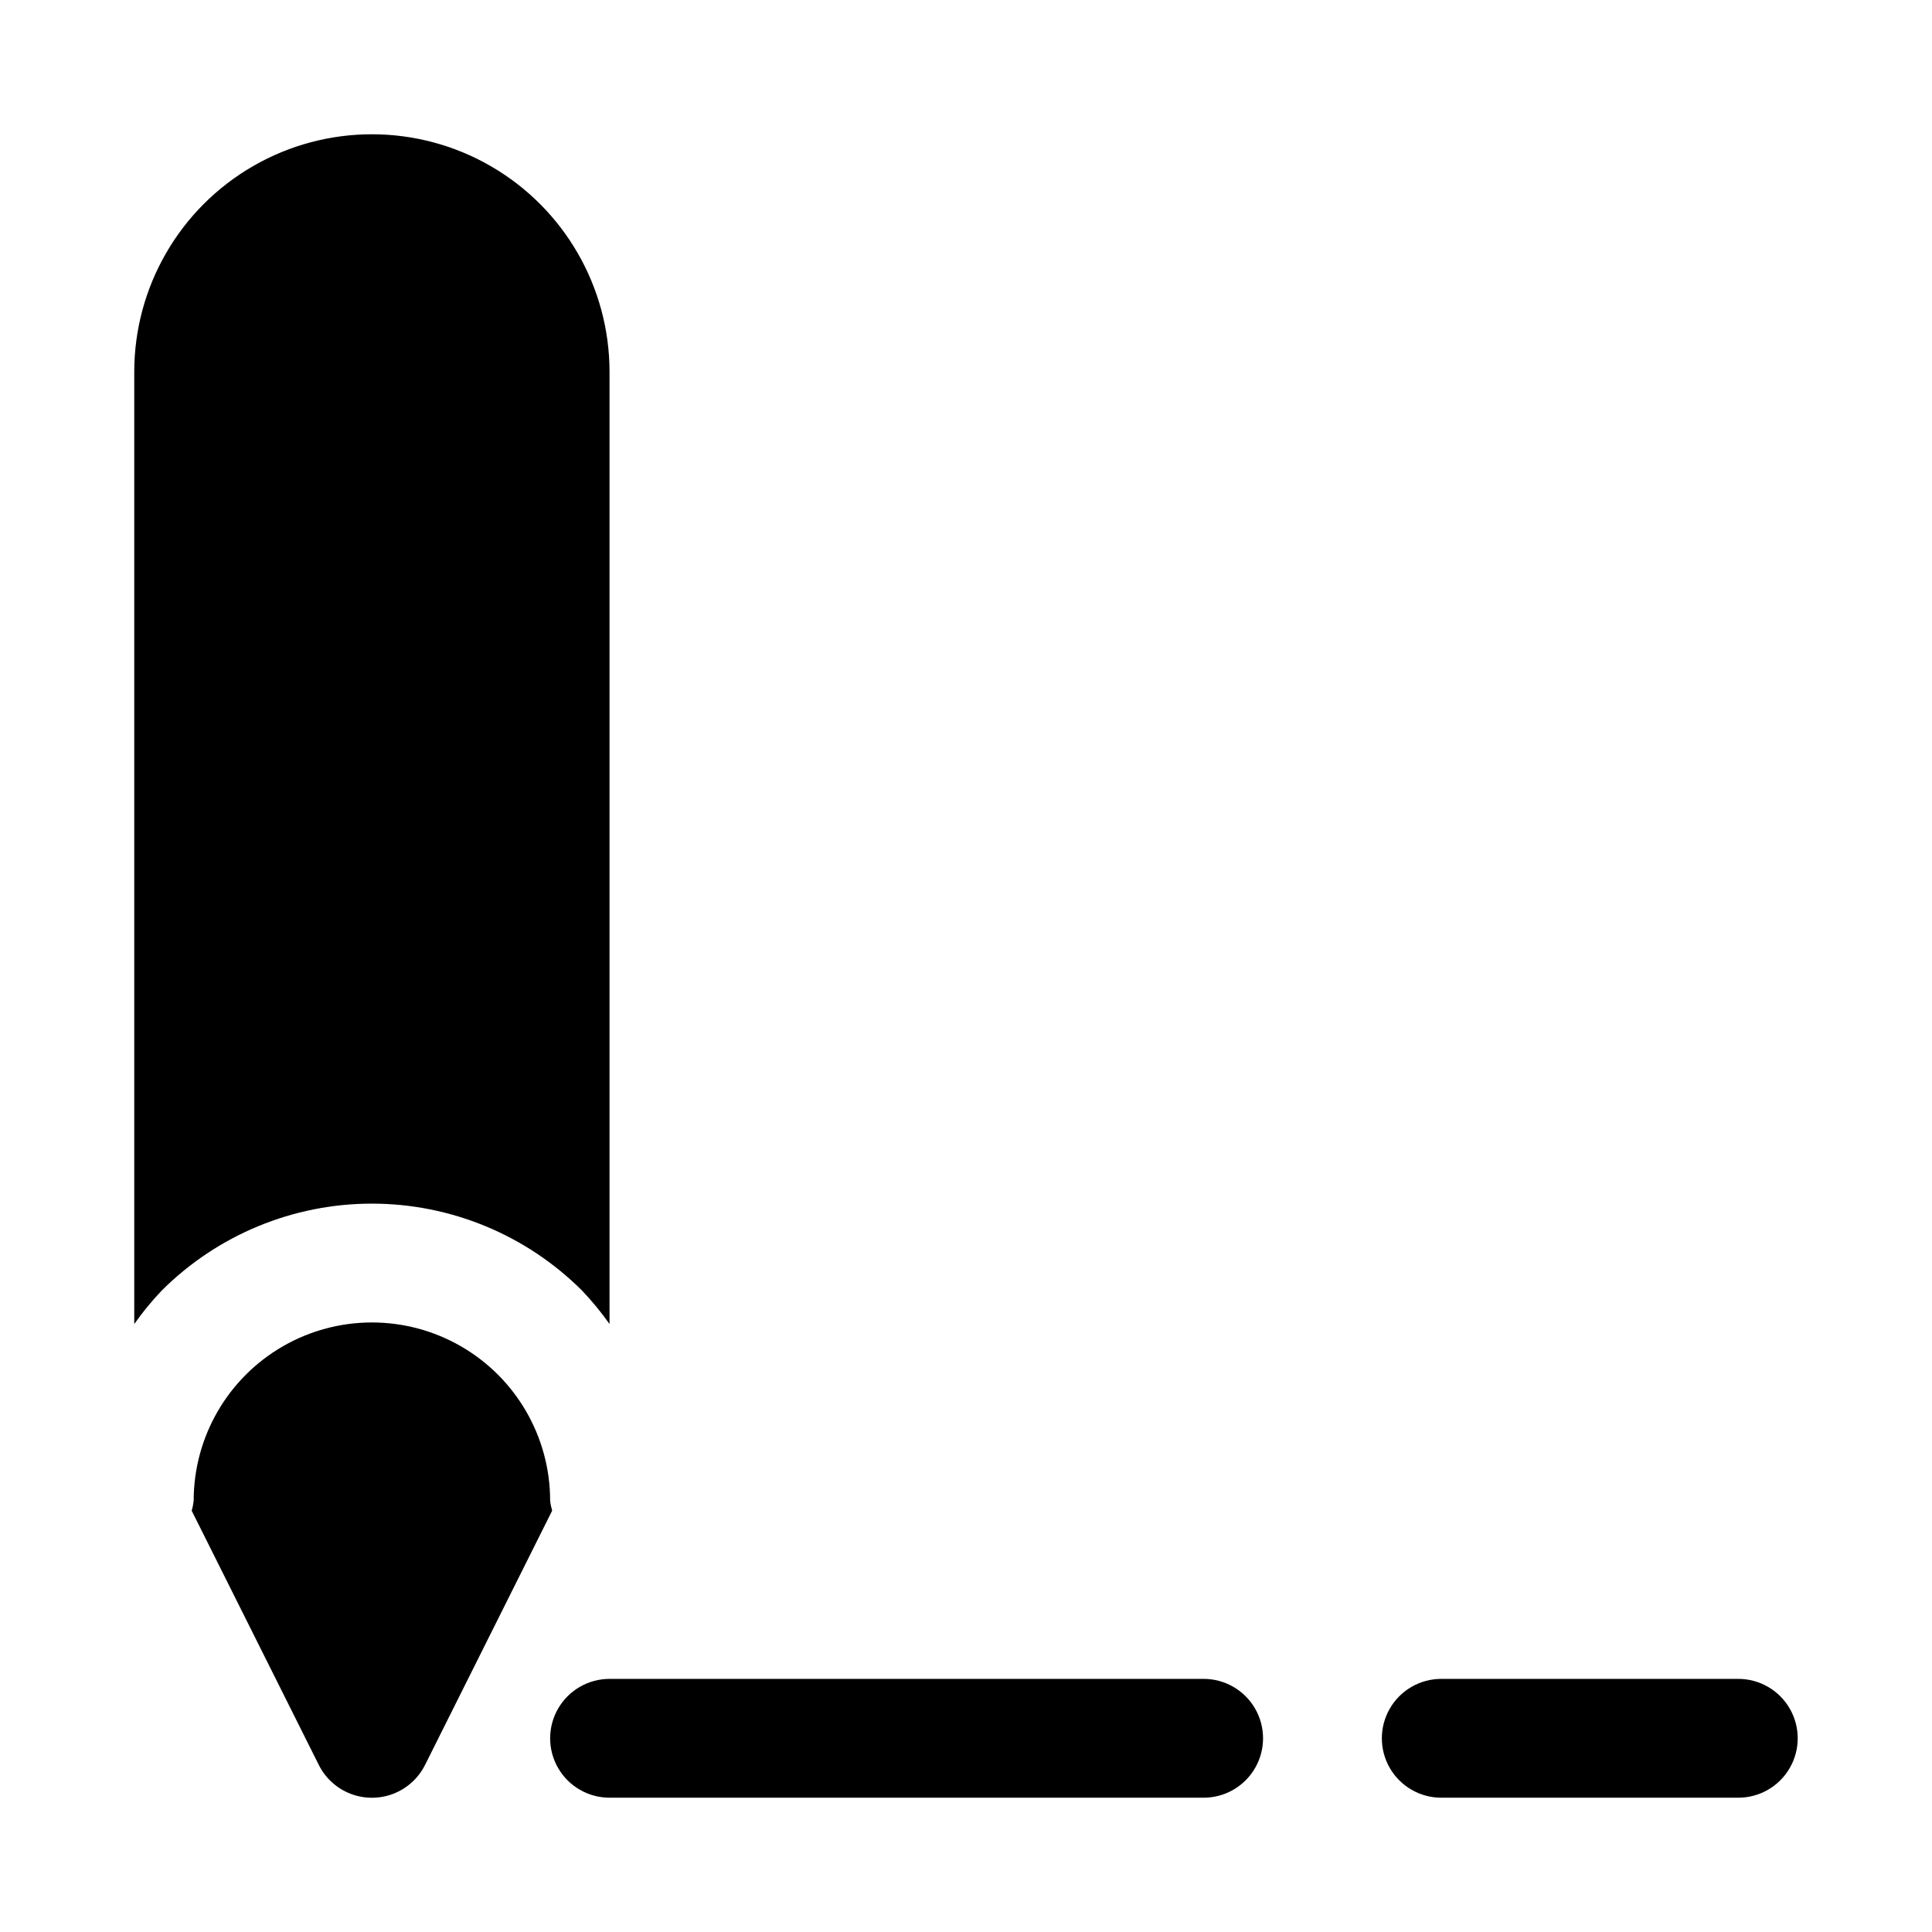
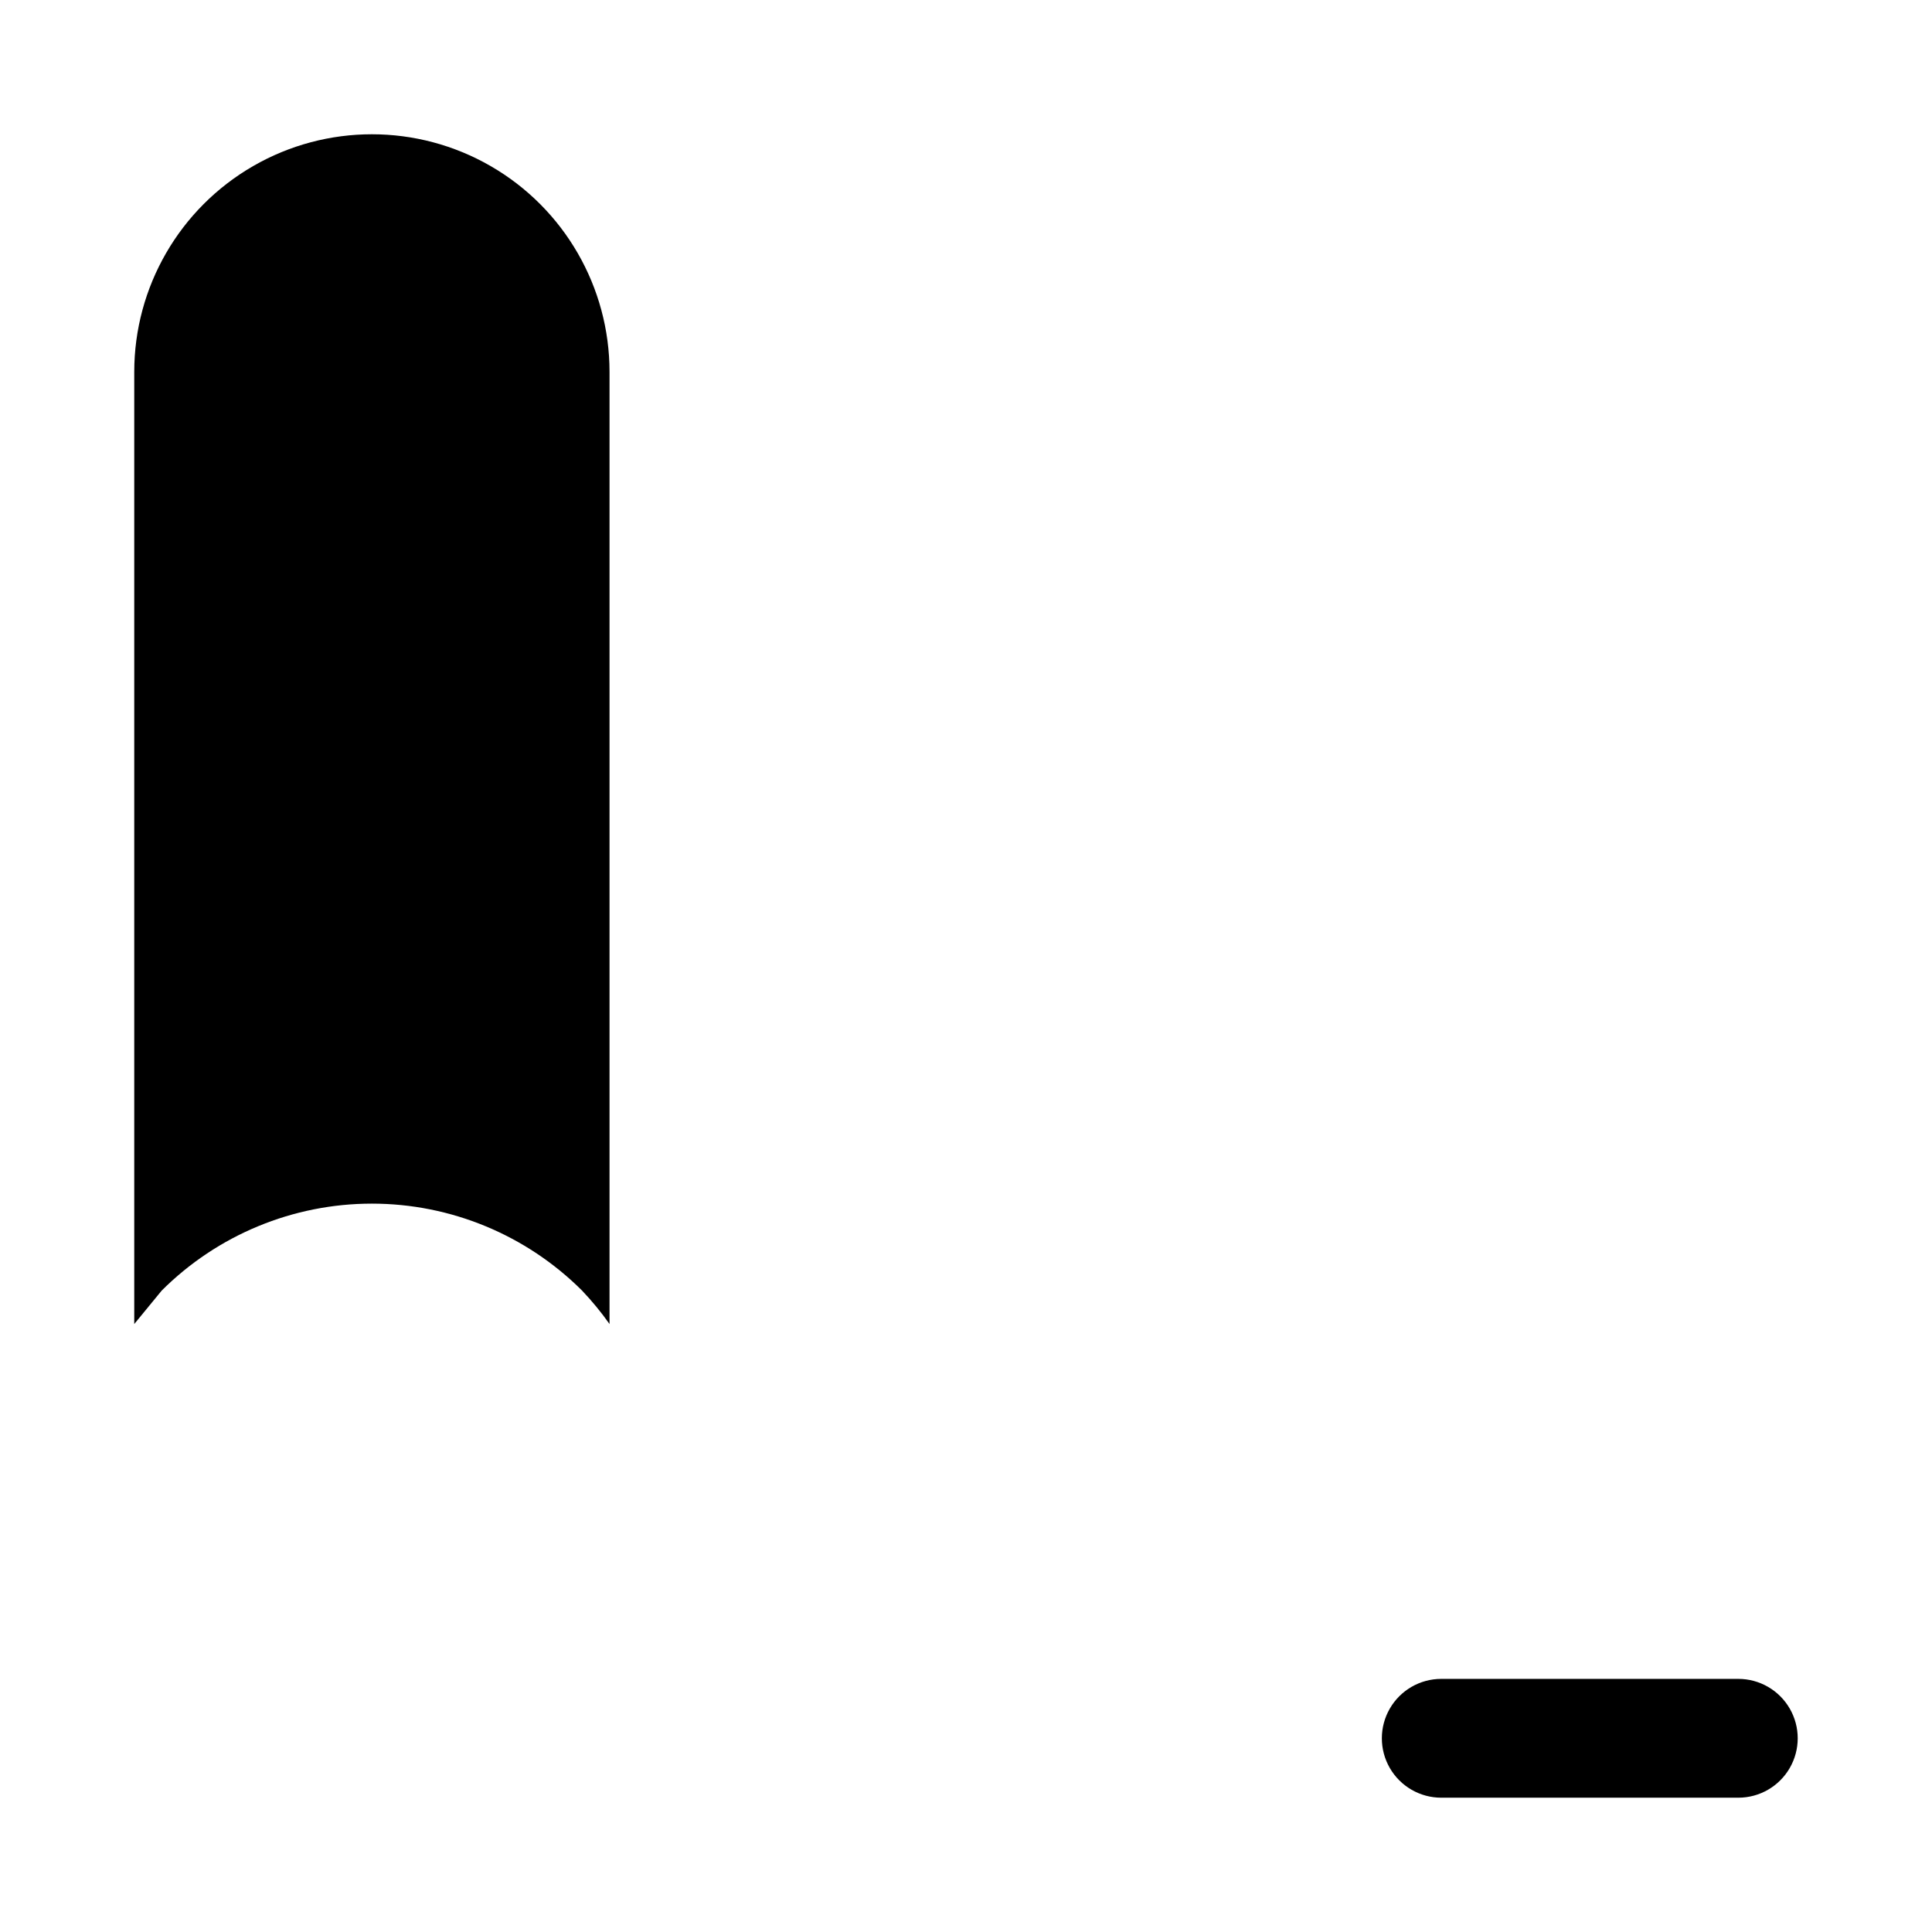
<svg xmlns="http://www.w3.org/2000/svg" fill="#000000" width="800px" height="800px" version="1.1" viewBox="144 144 512 512">
  <g>
-     <path d="m462.98 620.41h-157.44c-5.625 0-10.824-3-13.637-7.871-2.812-4.871-2.812-10.871 0-15.742 2.812-4.871 8.012-7.875 13.637-7.875h157.44c5.621 0 10.82 3.004 13.633 7.875 2.812 4.871 2.812 10.871 0 15.742-2.812 4.871-8.012 7.871-13.633 7.871z" />
    <path d="m604.67 620.41h-78.723c-5.625 0-10.82-3-13.633-7.871-2.812-4.871-2.812-10.871 0-15.742 2.812-4.871 8.008-7.875 13.633-7.875h78.723c5.625 0 10.82 3.004 13.633 7.875 2.812 4.871 2.812 10.871 0 15.742-2.812 4.871-8.008 7.871-13.633 7.871z" />
-     <path d="m186.86 486.01c14.781-14.75 34.809-23.035 55.691-23.035 20.883 0 40.91 8.285 55.691 23.035 2.641 2.777 5.078 5.742 7.289 8.871v-252.32c0-22.5-12.004-43.289-31.488-54.539s-43.492-11.25-62.977 0c-19.484 11.25-31.488 32.039-31.488 54.539v252.32c2.207-3.129 4.641-6.094 7.281-8.867z" />
-     <path d="m289.79 541.7c0-16.875-9-32.469-23.613-40.906-14.617-8.438-32.621-8.438-47.234 0-14.613 8.438-23.617 24.031-23.617 40.906-0.098 0.895-0.273 1.781-0.531 2.644l33.684 67.371c1.75 3.508 4.746 6.234 8.402 7.648s7.707 1.414 11.359 0c3.656-1.414 6.652-4.141 8.406-7.648l33.68-67.371c-0.258-0.863-0.438-1.75-0.535-2.644z" />
+     <path d="m186.86 486.01c14.781-14.75 34.809-23.035 55.691-23.035 20.883 0 40.91 8.285 55.691 23.035 2.641 2.777 5.078 5.742 7.289 8.871v-252.32c0-22.5-12.004-43.289-31.488-54.539s-43.492-11.25-62.977 0c-19.484 11.25-31.488 32.039-31.488 54.539v252.32z" />
  </g>
</svg>